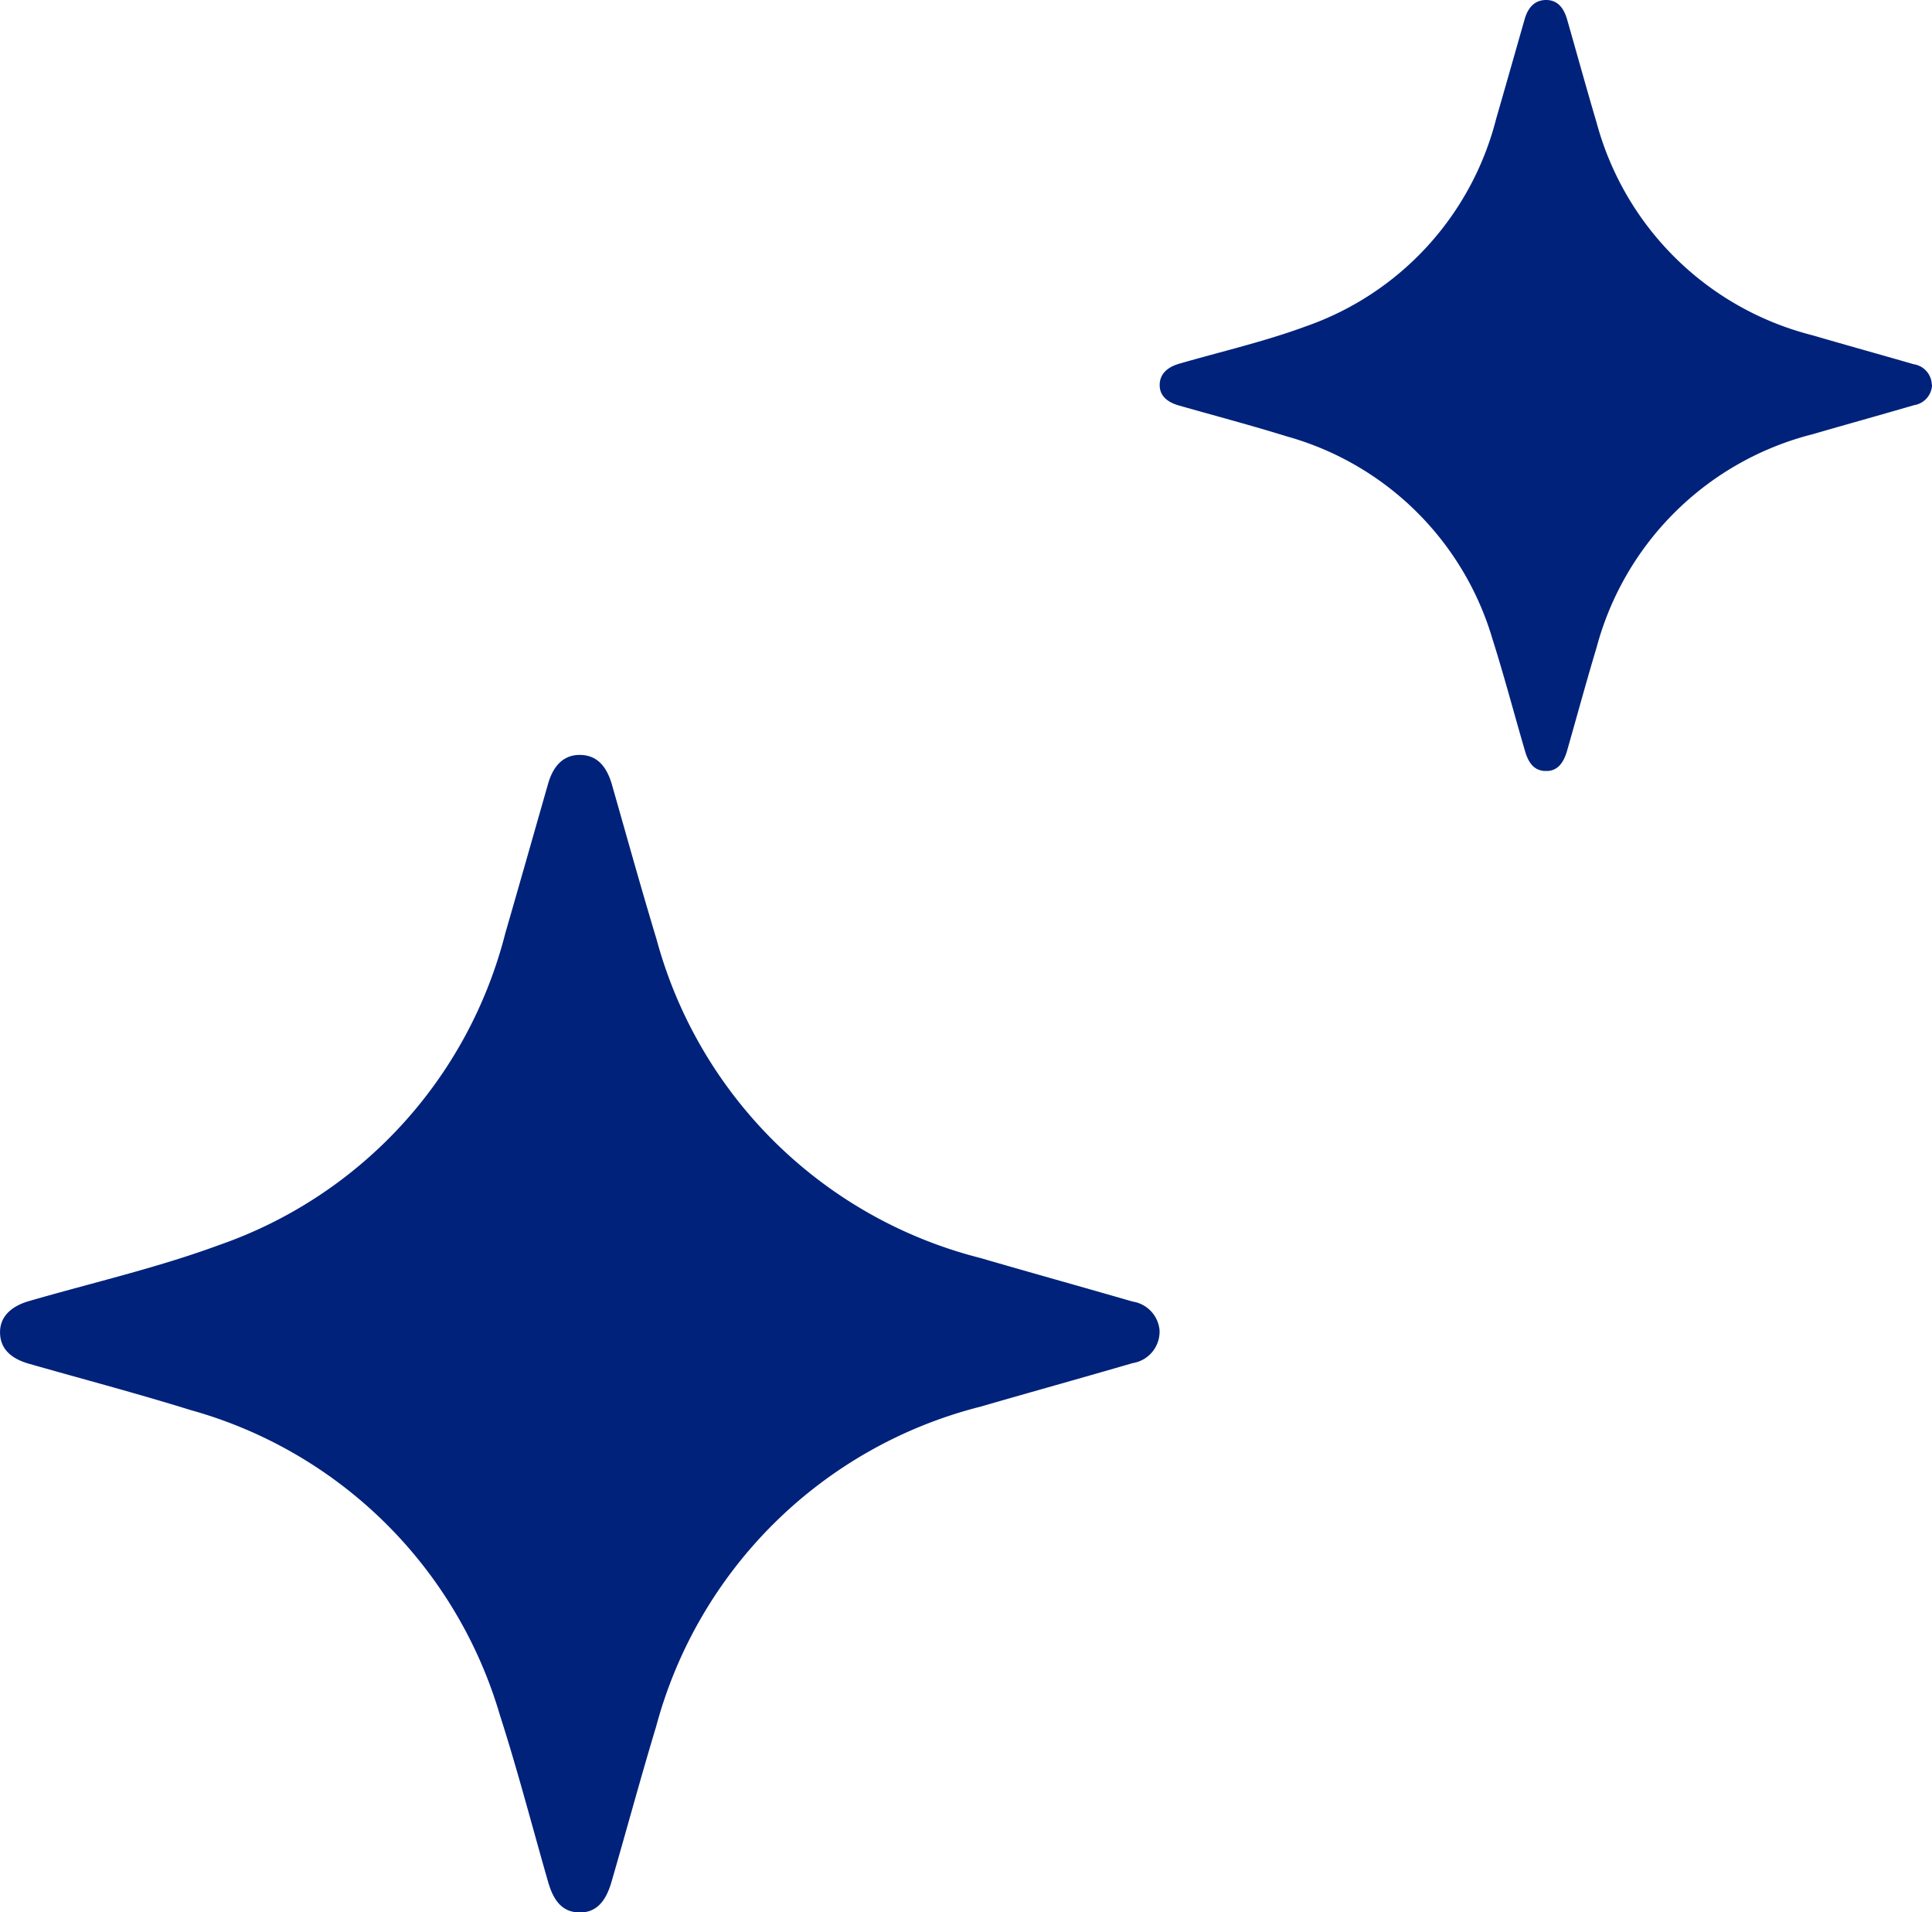
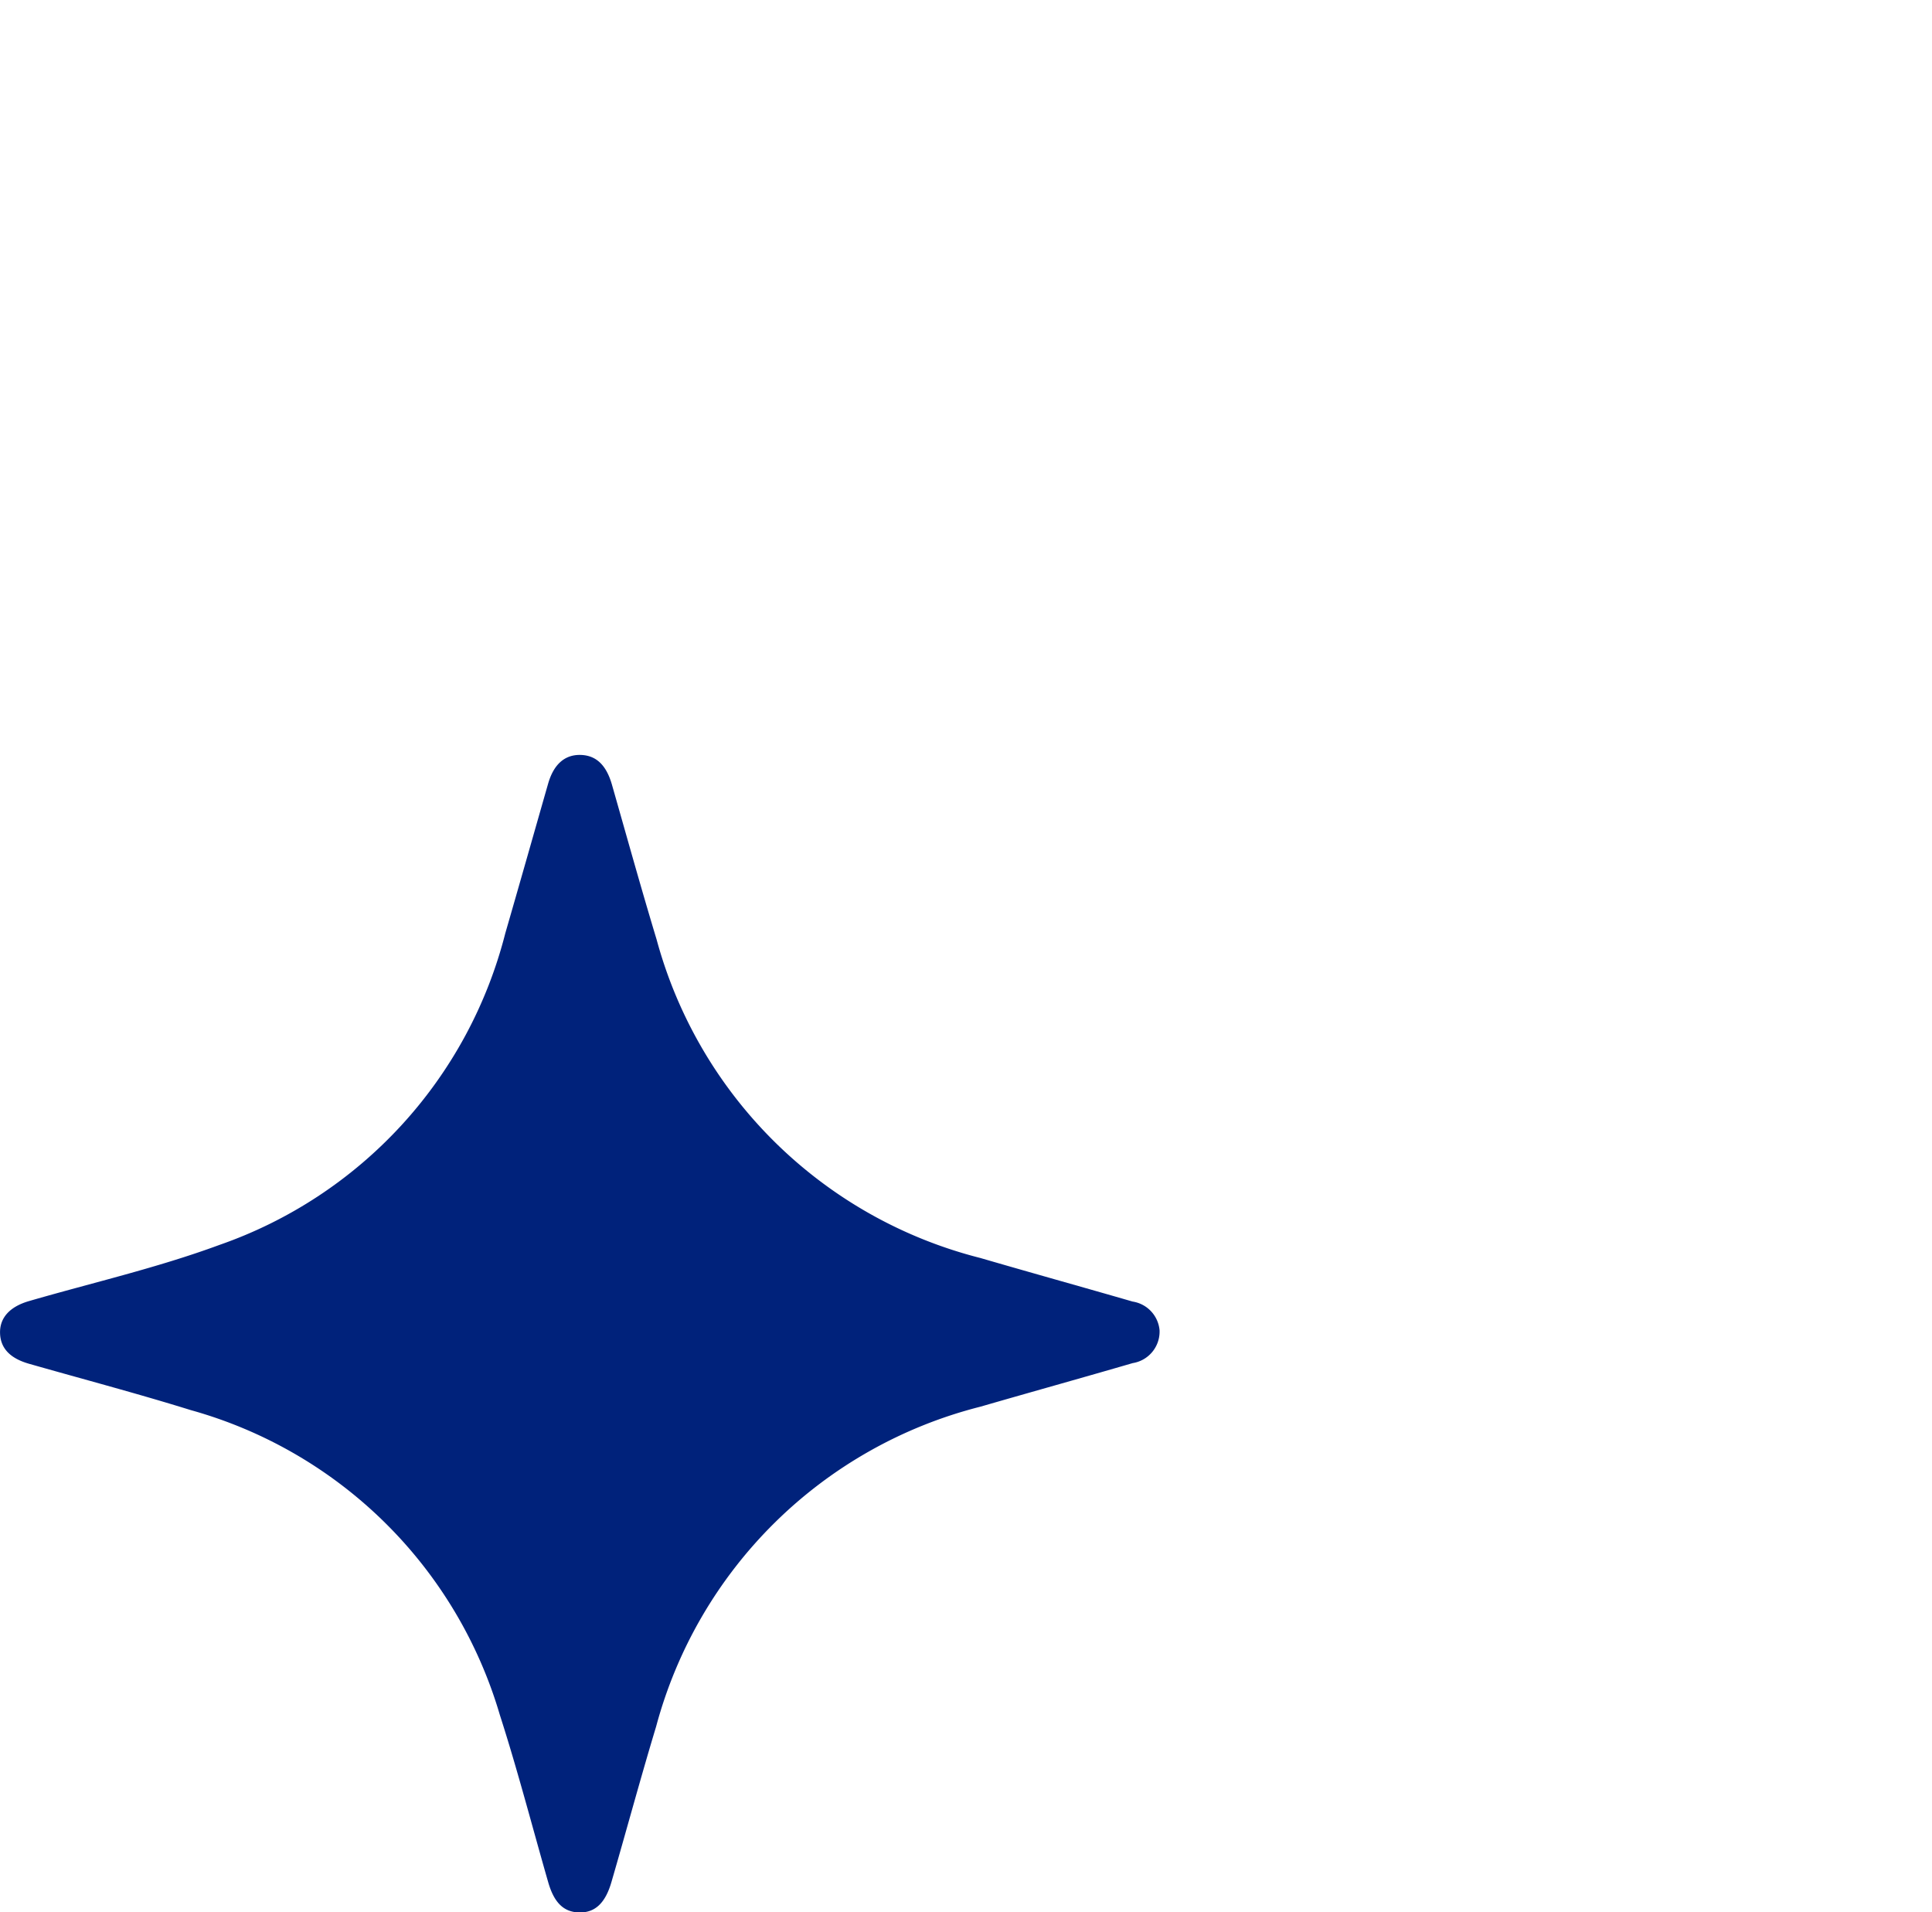
<svg xmlns="http://www.w3.org/2000/svg" width="39.247" height="38.845" viewBox="0 0 39.247 38.845">
  <defs>
    <clipPath id="clip-path">
      <rect id="Rectangle_55" data-name="Rectangle 55" width="23.556" height="23.511" fill="#00227b" />
    </clipPath>
    <clipPath id="clip-path-2">
-       <rect id="Rectangle_55-2" data-name="Rectangle 55" width="15.69" height="15.66" fill="#00227b" />
-     </clipPath>
+       </clipPath>
  </defs>
  <g id="Icon_48" data-name="Icon 48" transform="translate(-280.377 -8197.266)">
    <g id="Group_347" data-name="Group 347" transform="translate(280.377 8212.6)">
      <g id="Group_78" data-name="Group 78" clip-path="url(#clip-path)">
        <path id="Path_26" data-name="Path 26" d="M23.555,11.728a.648.648,0,0,1-.546.627c-1.03.3-2.063.587-3.093.885a9.145,9.145,0,0,0-6.589,6.5c-.316,1.045-.6,2.1-.905,3.149-.123.43-.331.63-.652.625s-.515-.2-.634-.612c-.326-1.133-.621-2.276-.983-3.4a9.083,9.083,0,0,0-6.278-6.192c-1.088-.338-2.191-.629-3.288-.942C.2,12.257.007,12.05,0,11.743s.195-.535.592-.649c1.29-.374,2.606-.675,3.863-1.139a9.07,9.07,0,0,0,5.808-6.329c.293-1.012.58-2.026.87-3.039.112-.392.335-.591.653-.586s.527.2.643.6c.3,1.05.591,2.1.908,3.148a9.141,9.141,0,0,0,6.578,6.471c1.03.3,2.063.587,3.093.885a.649.649,0,0,1,.549.624" transform="translate(0.001 0)" fill="#00227b" />
      </g>
    </g>
    <g id="Group_346" data-name="Group 346" transform="translate(303.934 8197.266)">
      <g id="Group_78-2" data-name="Group 78" clip-path="url(#clip-path-2)">
-         <path id="Path_26-2" data-name="Path 26" d="M15.69,7.812a.431.431,0,0,1-.364.418c-.686.2-1.374.391-2.06.59a6.091,6.091,0,0,0-4.389,4.326c-.21.7-.4,1.4-.6,2.1-.082.287-.22.42-.434.416s-.343-.132-.422-.408C7.2,14.5,7,13.736,6.763,12.989A6.05,6.05,0,0,0,2.581,8.864c-.725-.225-1.46-.419-2.19-.627C.135,8.164,0,8.026,0,7.822s.13-.356.394-.433c.859-.249,1.736-.45,2.573-.759A6.042,6.042,0,0,0,6.835,2.414c.195-.674.386-1.349.579-2.024C7.489.129,7.637,0,7.85,0s.351.132.428.4c.2.7.393,1.4.6,2.1a6.089,6.089,0,0,0,4.381,4.31c.686.2,1.374.391,2.06.589a.432.432,0,0,1,.366.416" transform="translate(0.001 0)" fill="#00227b" />
+         <path id="Path_26-2" data-name="Path 26" d="M15.69,7.812a.431.431,0,0,1-.364.418c-.686.2-1.374.391-2.06.59a6.091,6.091,0,0,0-4.389,4.326c-.21.7-.4,1.4-.6,2.1-.082.287-.22.42-.434.416s-.343-.132-.422-.408C7.2,14.5,7,13.736,6.763,12.989A6.05,6.05,0,0,0,2.581,8.864c-.725-.225-1.46-.419-2.19-.627C.135,8.164,0,8.026,0,7.822c.859-.249,1.736-.45,2.573-.759A6.042,6.042,0,0,0,6.835,2.414c.195-.674.386-1.349.579-2.024C7.489.129,7.637,0,7.85,0s.351.132.428.4c.2.7.393,1.4.6,2.1a6.089,6.089,0,0,0,4.381,4.31c.686.2,1.374.391,2.06.589a.432.432,0,0,1,.366.416" transform="translate(0.001 0)" fill="#00227b" />
      </g>
    </g>
  </g>
</svg>